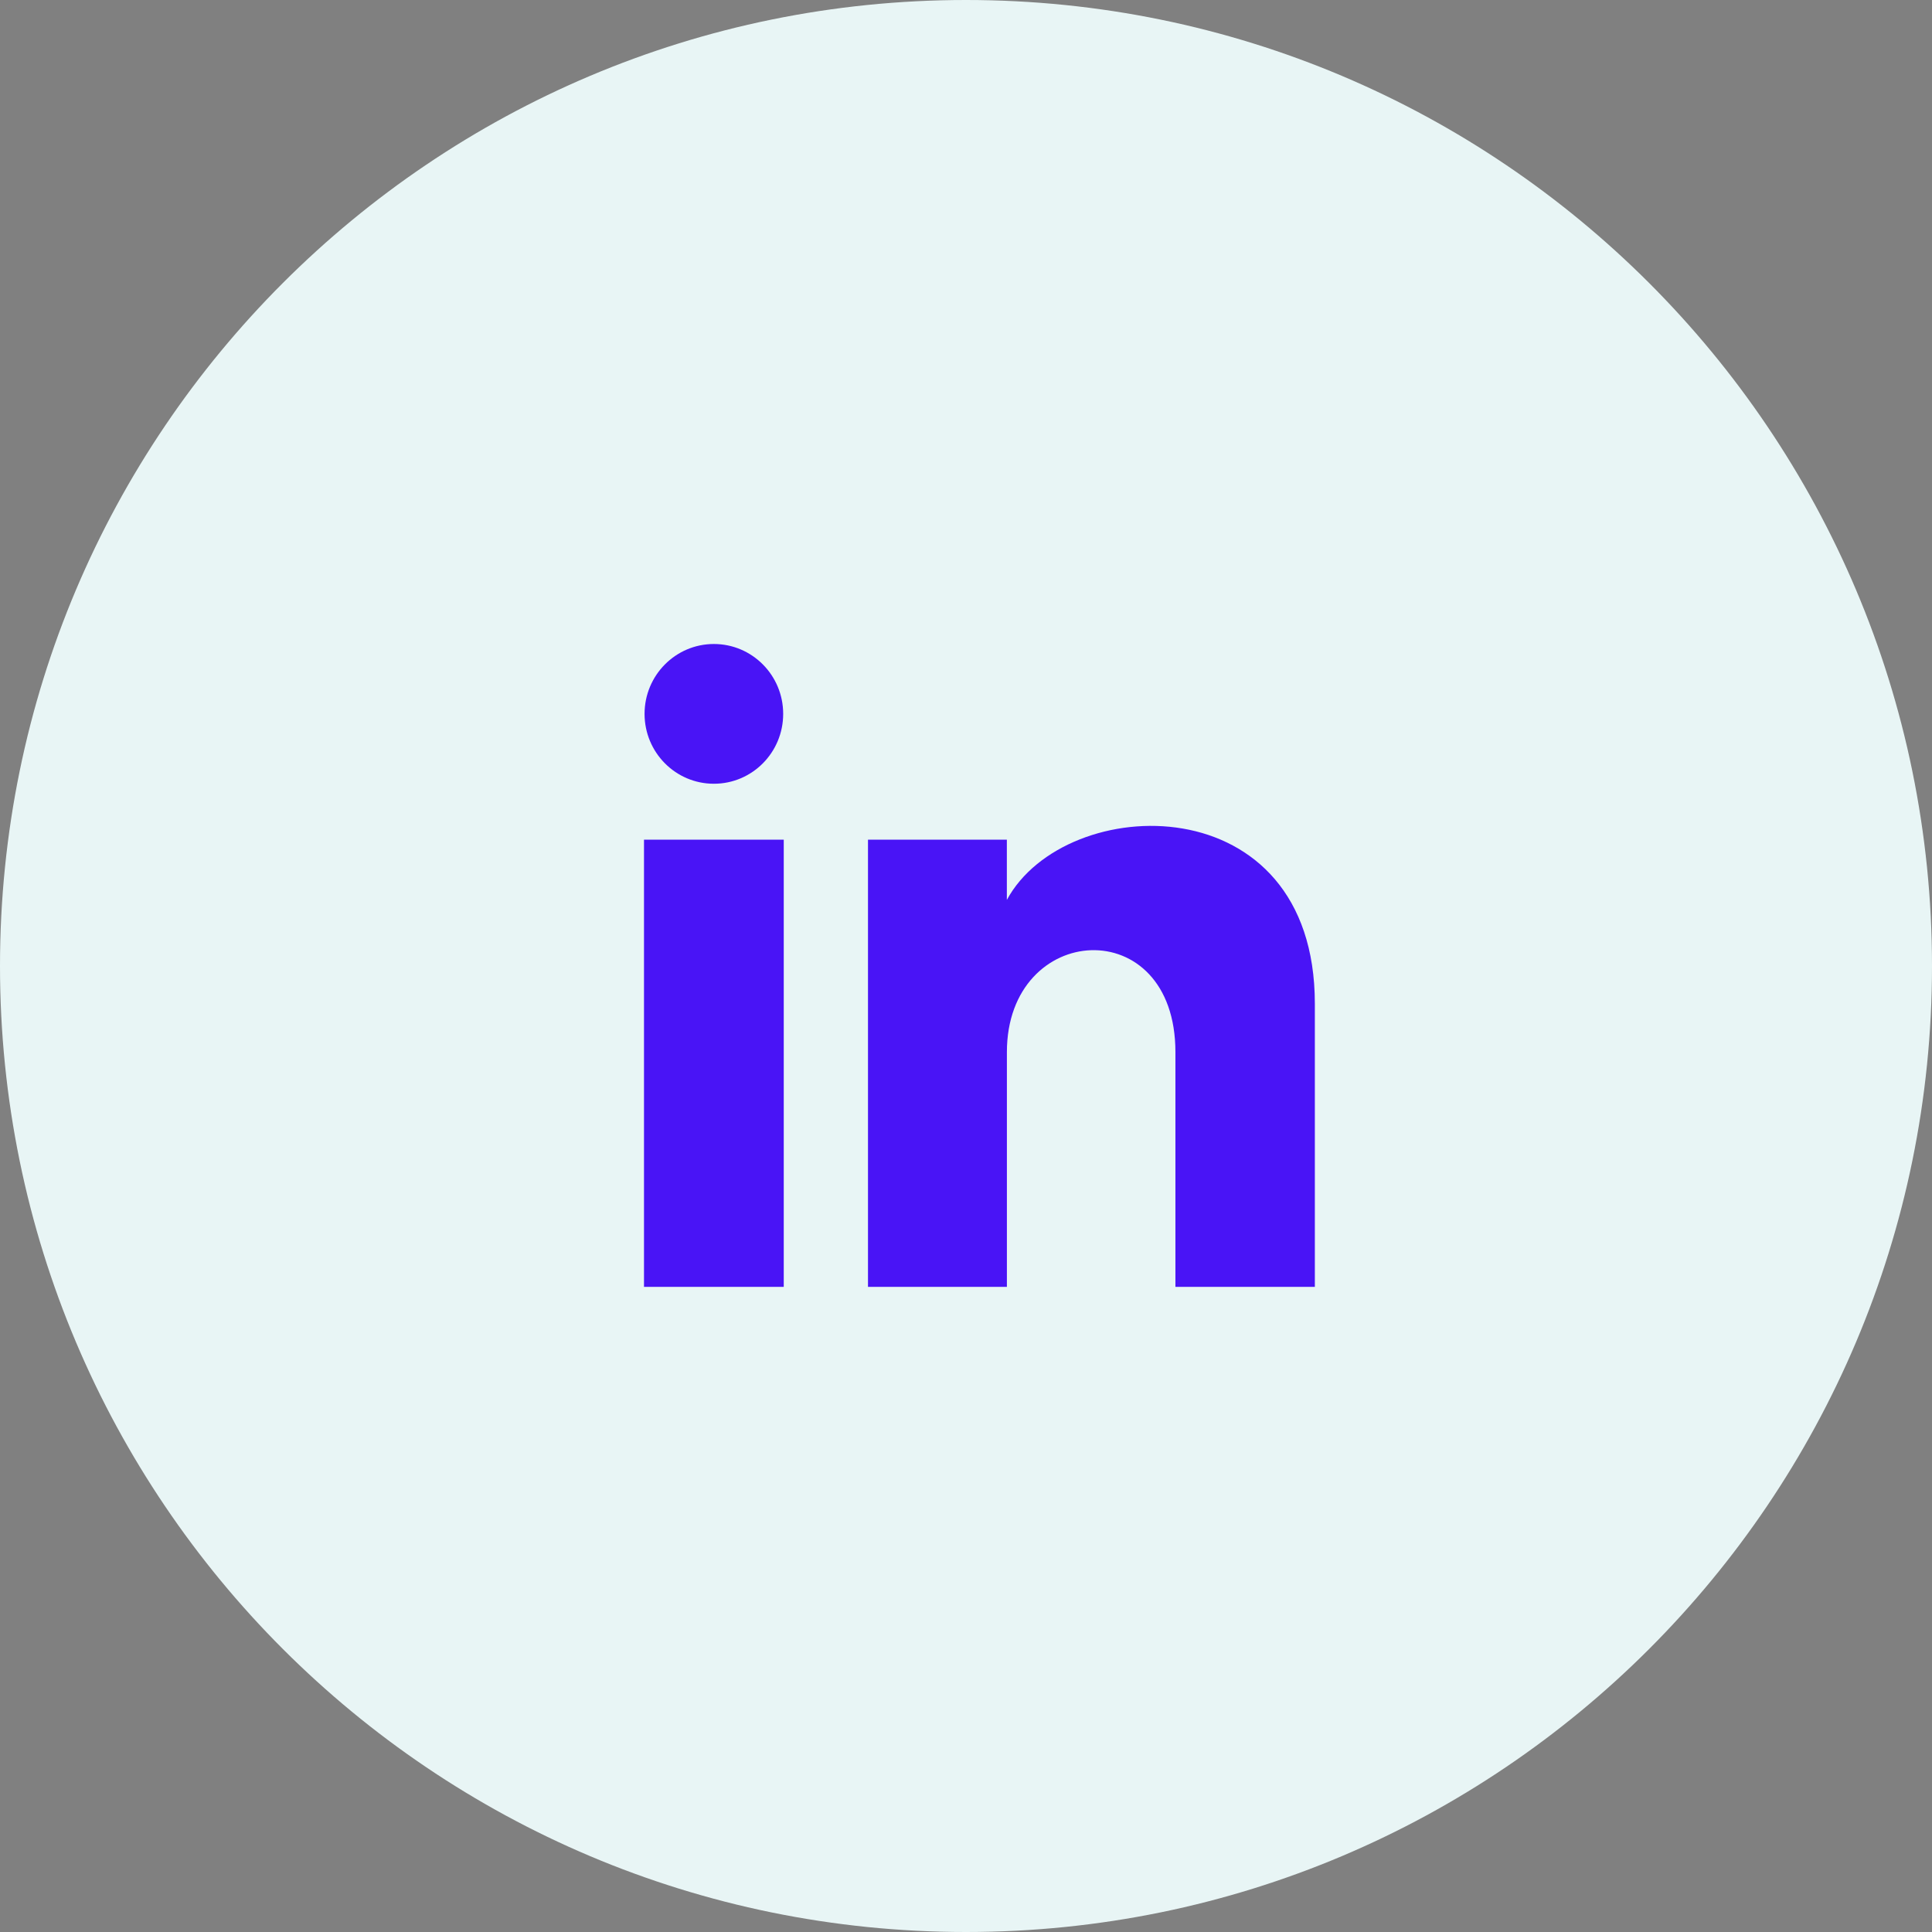
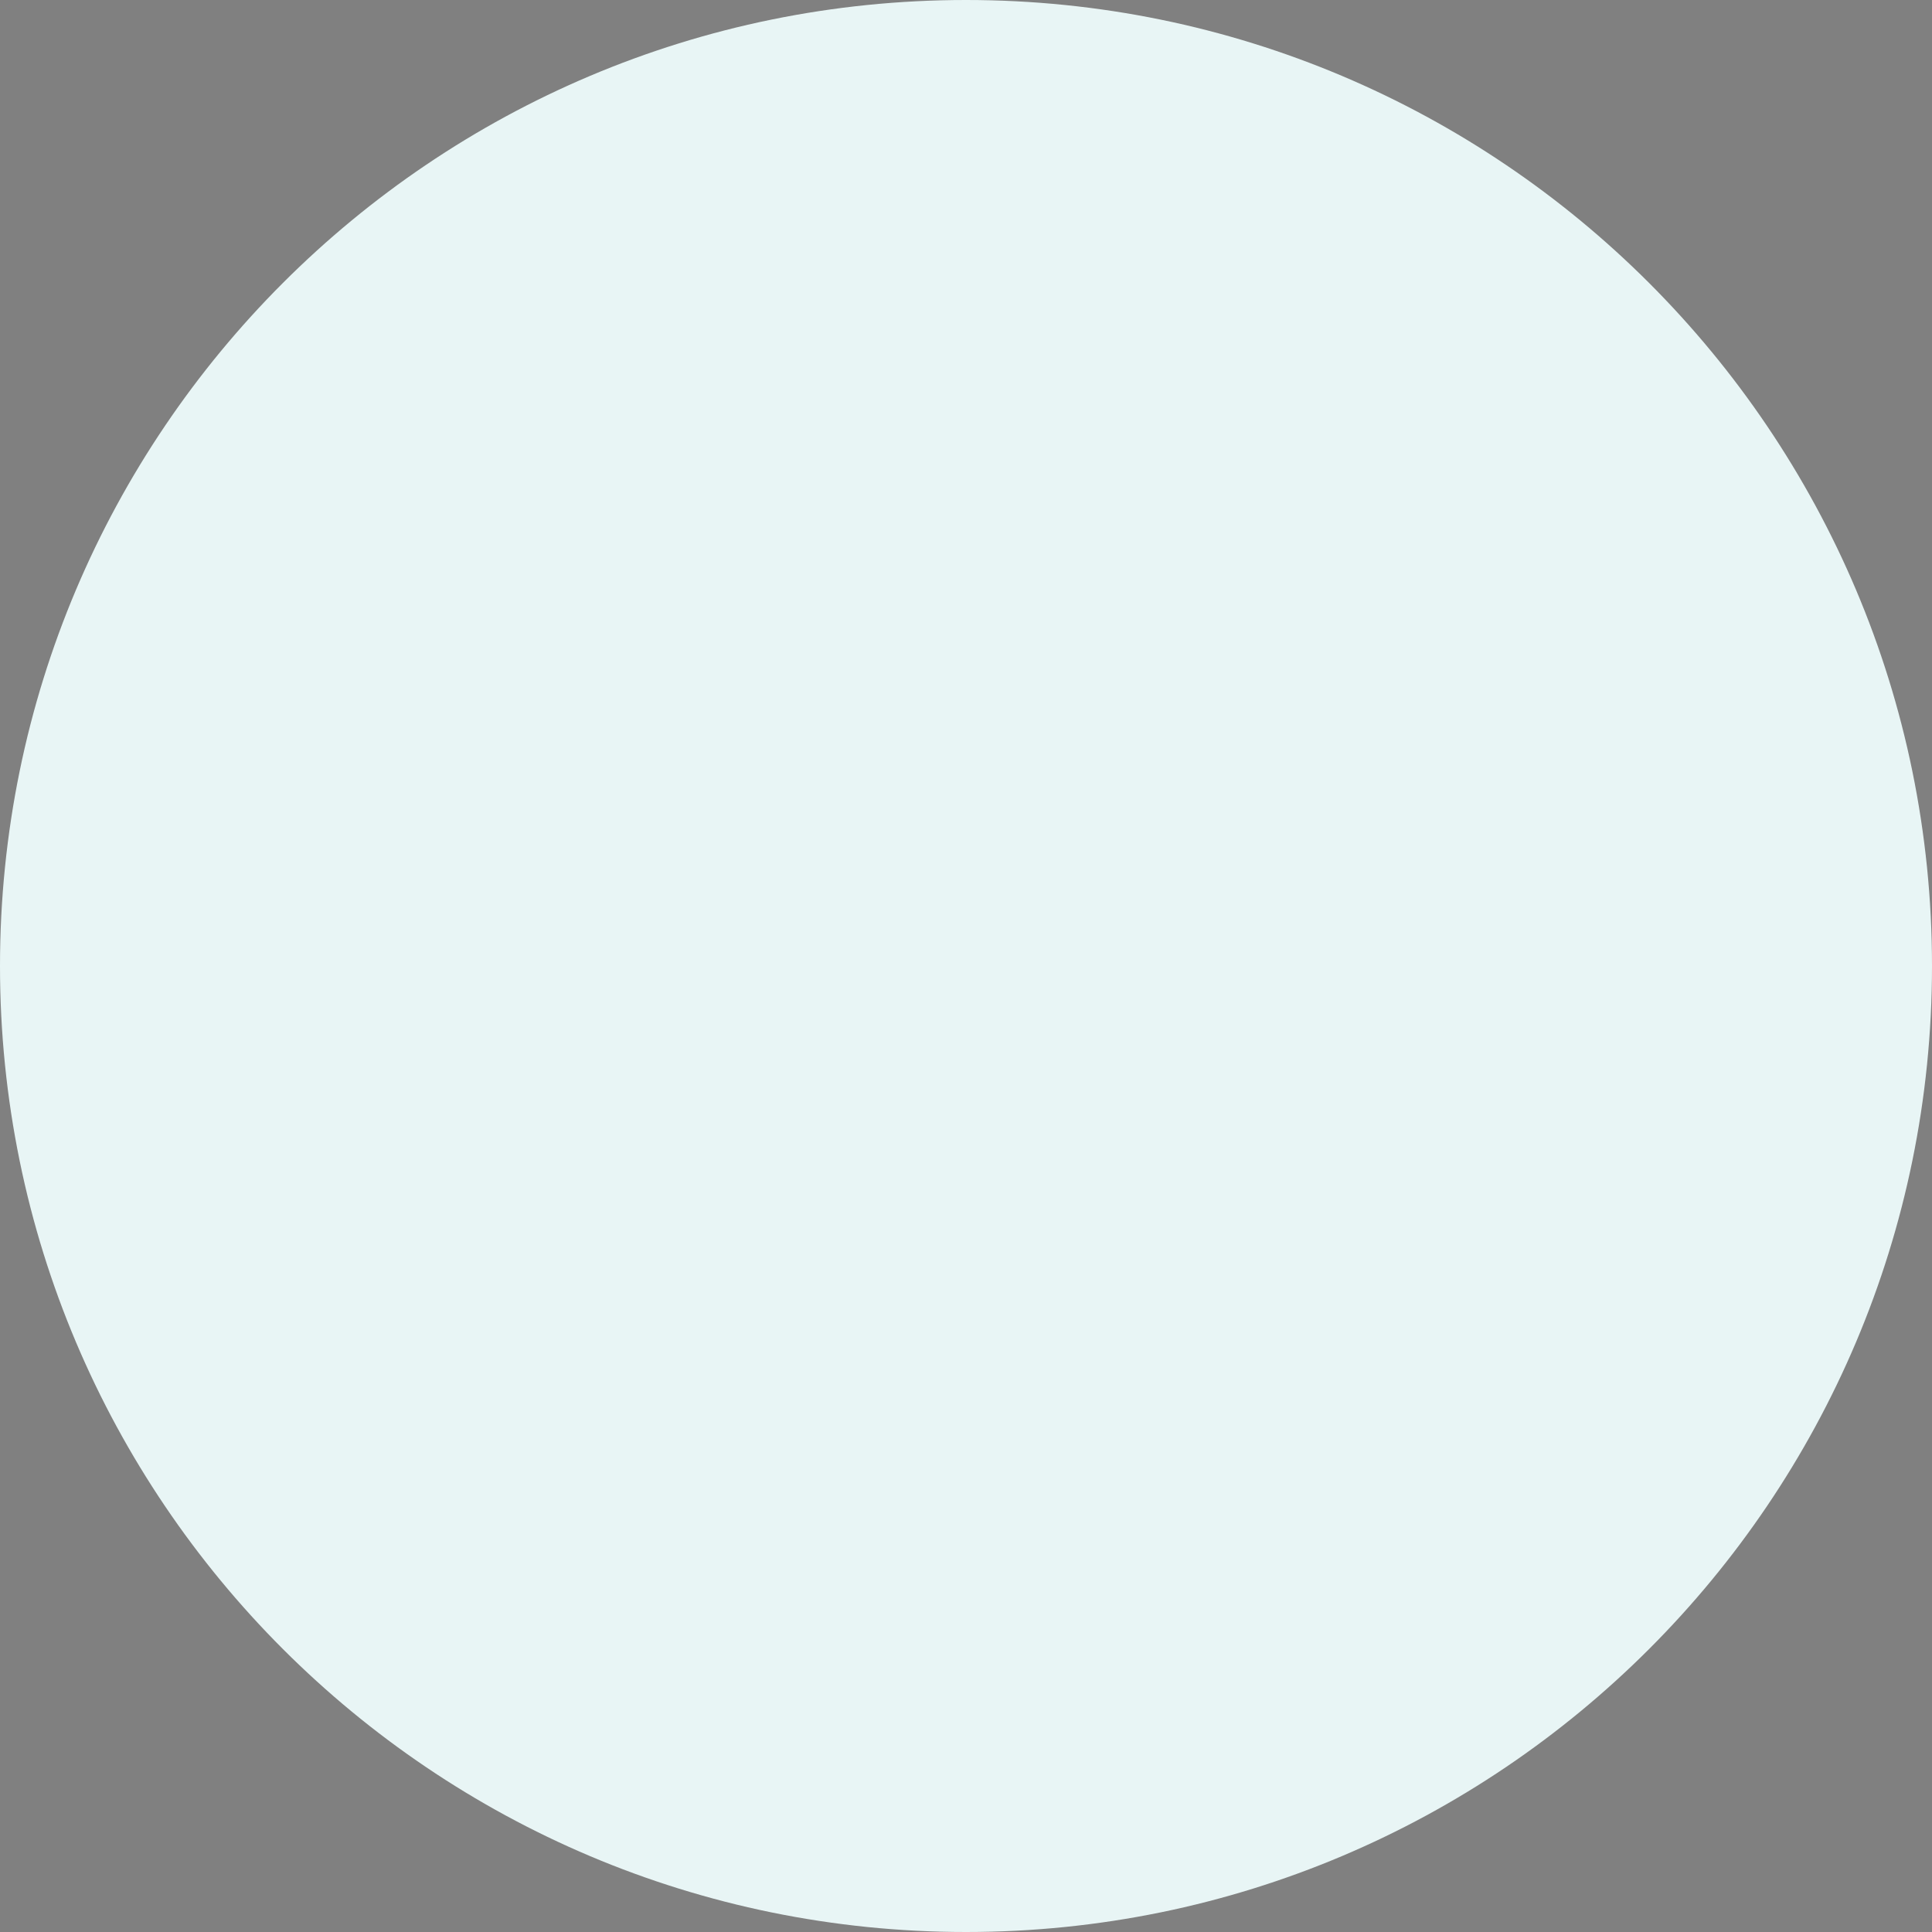
<svg xmlns="http://www.w3.org/2000/svg" width="48" height="48" viewBox="0 0 48 48" fill="none">
  <rect x="0" y="0" width="48" height="48" fill="#808080" stroke="none" />
  <path d="M0 24C0 10.745 10.745 0 24 0C37.255 0 48 10.745 48 24C48 37.255 37.255 48 24 48C10.745 48 0 37.255 0 24Z" fill="#E8F5F5" />
-   <path d="M19.458 17.736C19.458 18.695 18.688 19.472 17.736 19.472C16.785 19.472 16.014 18.695 16.014 17.736C16.014 16.778 16.785 16 17.736 16C18.688 16 19.458 16.778 19.458 17.736ZM19.472 20.861H16V31.972H19.472V20.861ZM25.015 20.861H21.565V31.972H25.016V26.14C25.016 22.896 29.203 22.631 29.203 26.14V31.972H32.667V24.937C32.667 19.465 26.471 19.664 25.015 22.358V20.861Z" fill="#4914F6" />
</svg>